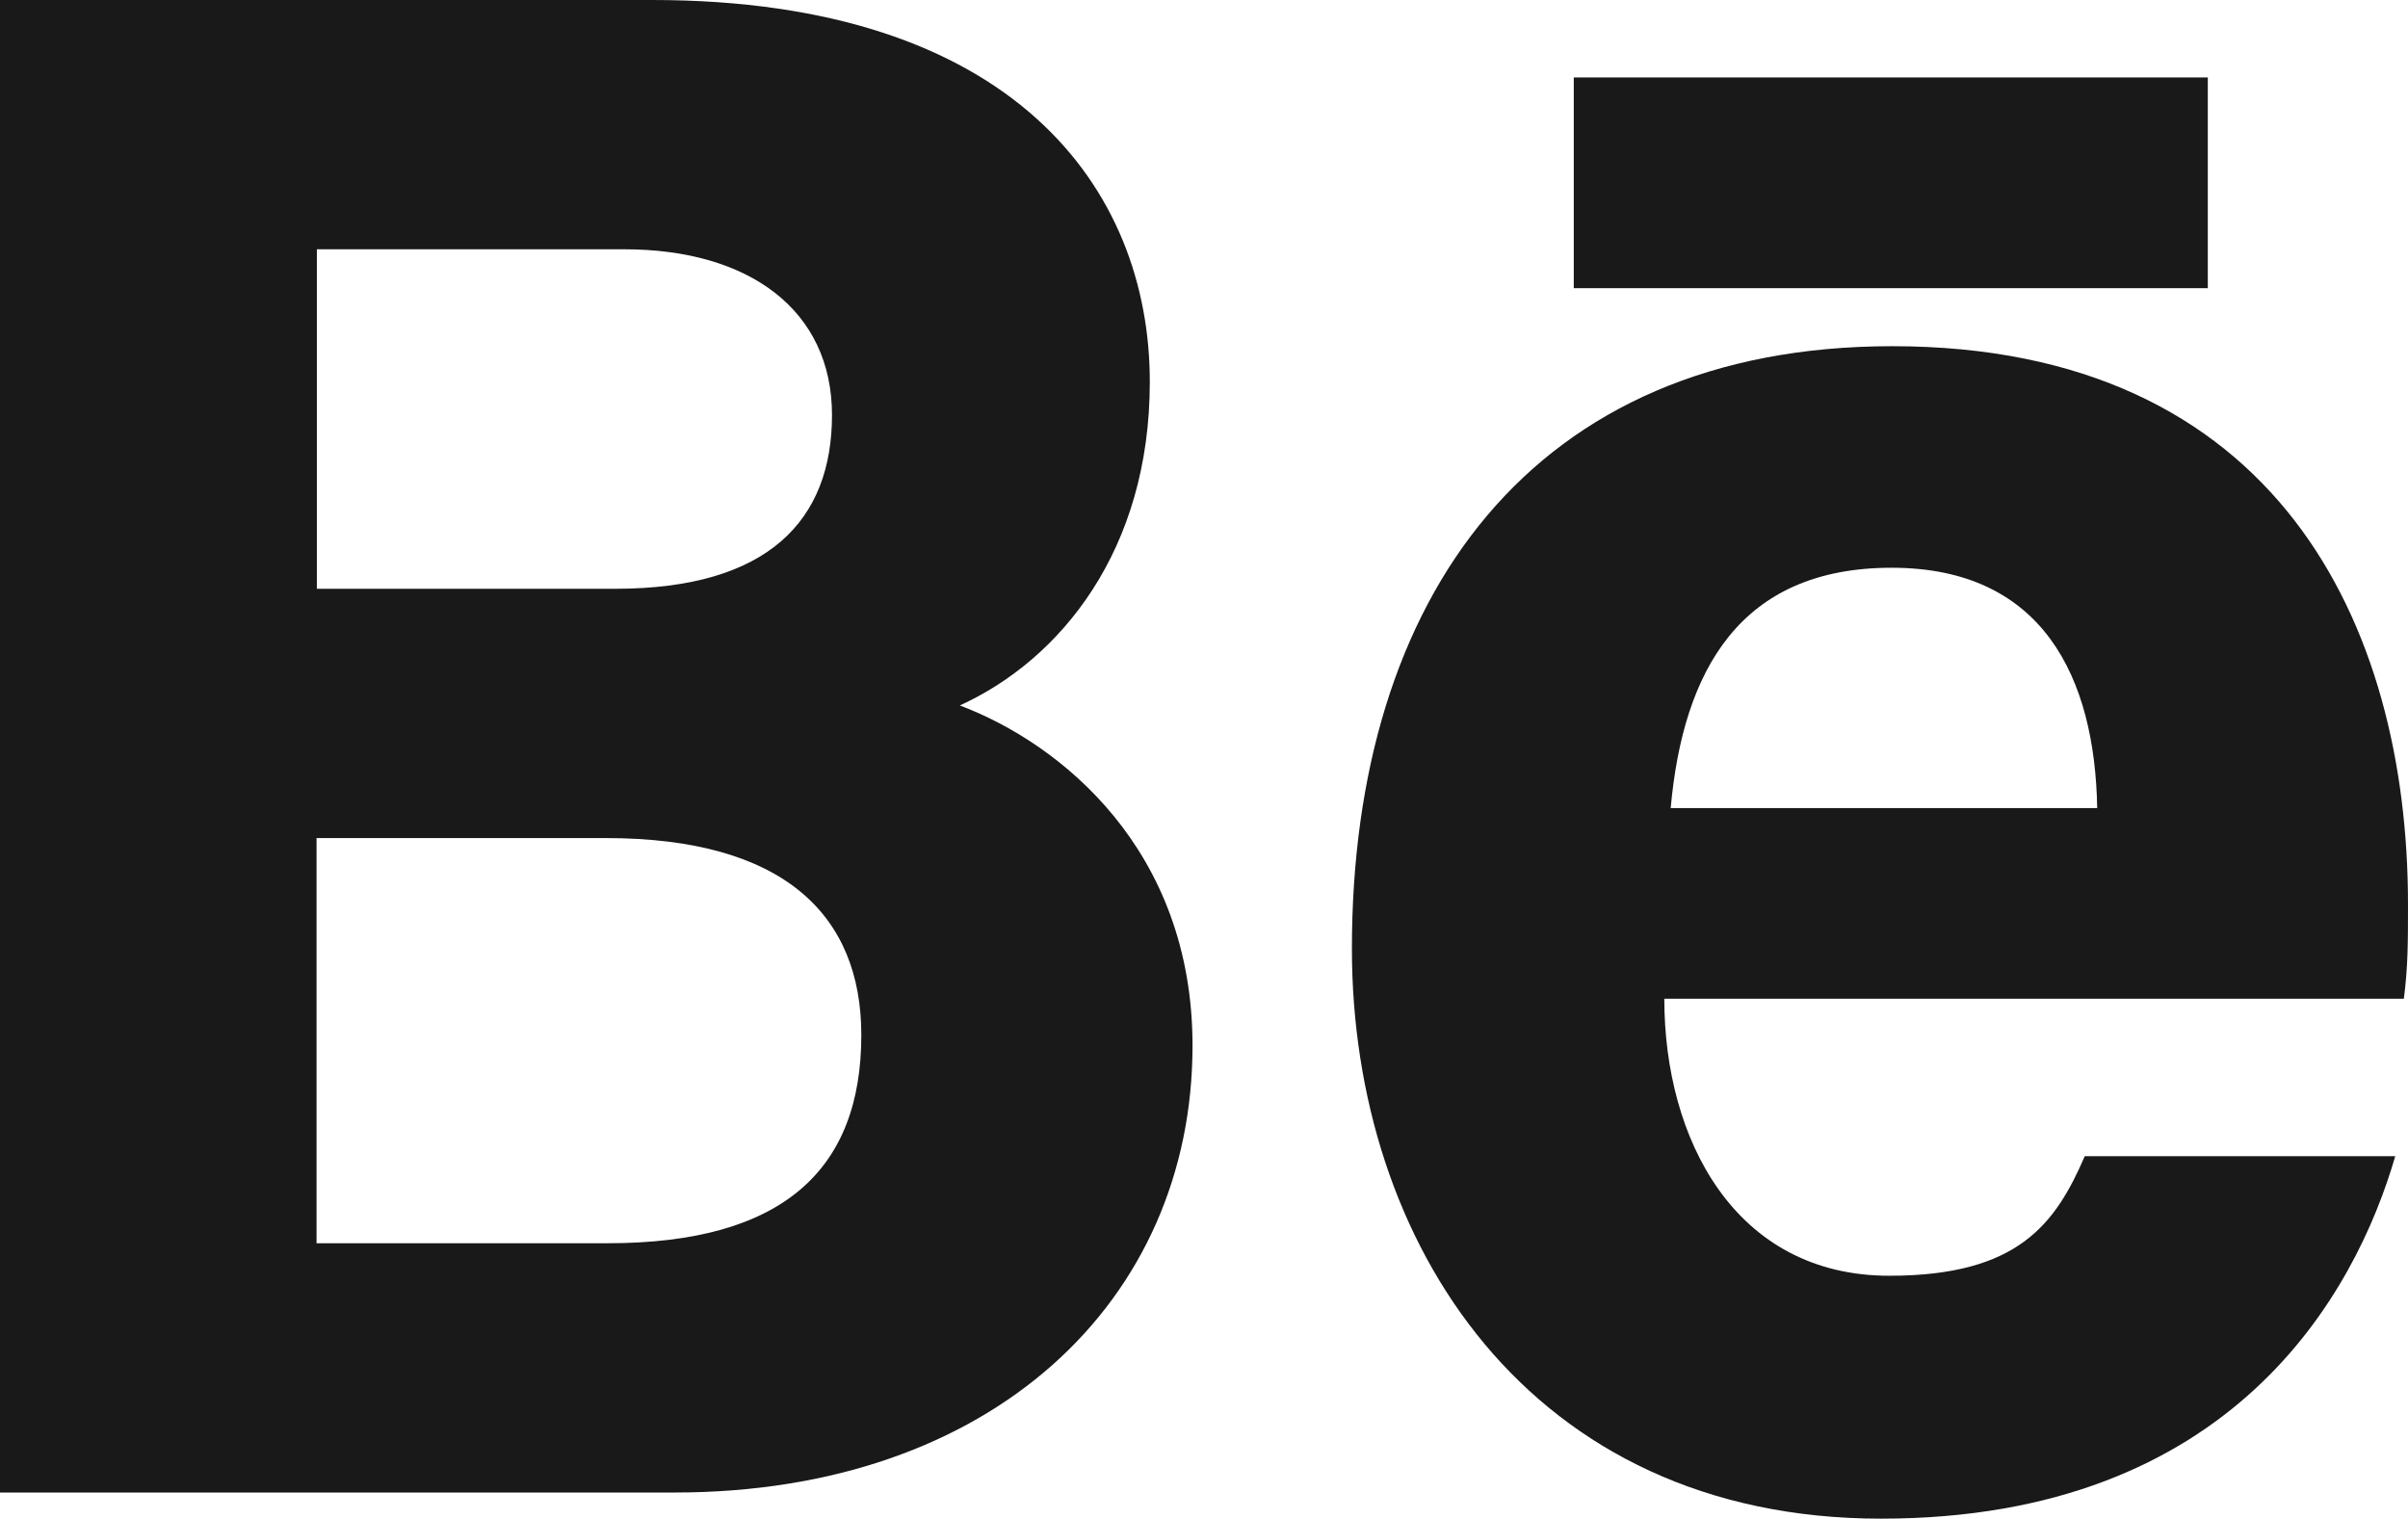
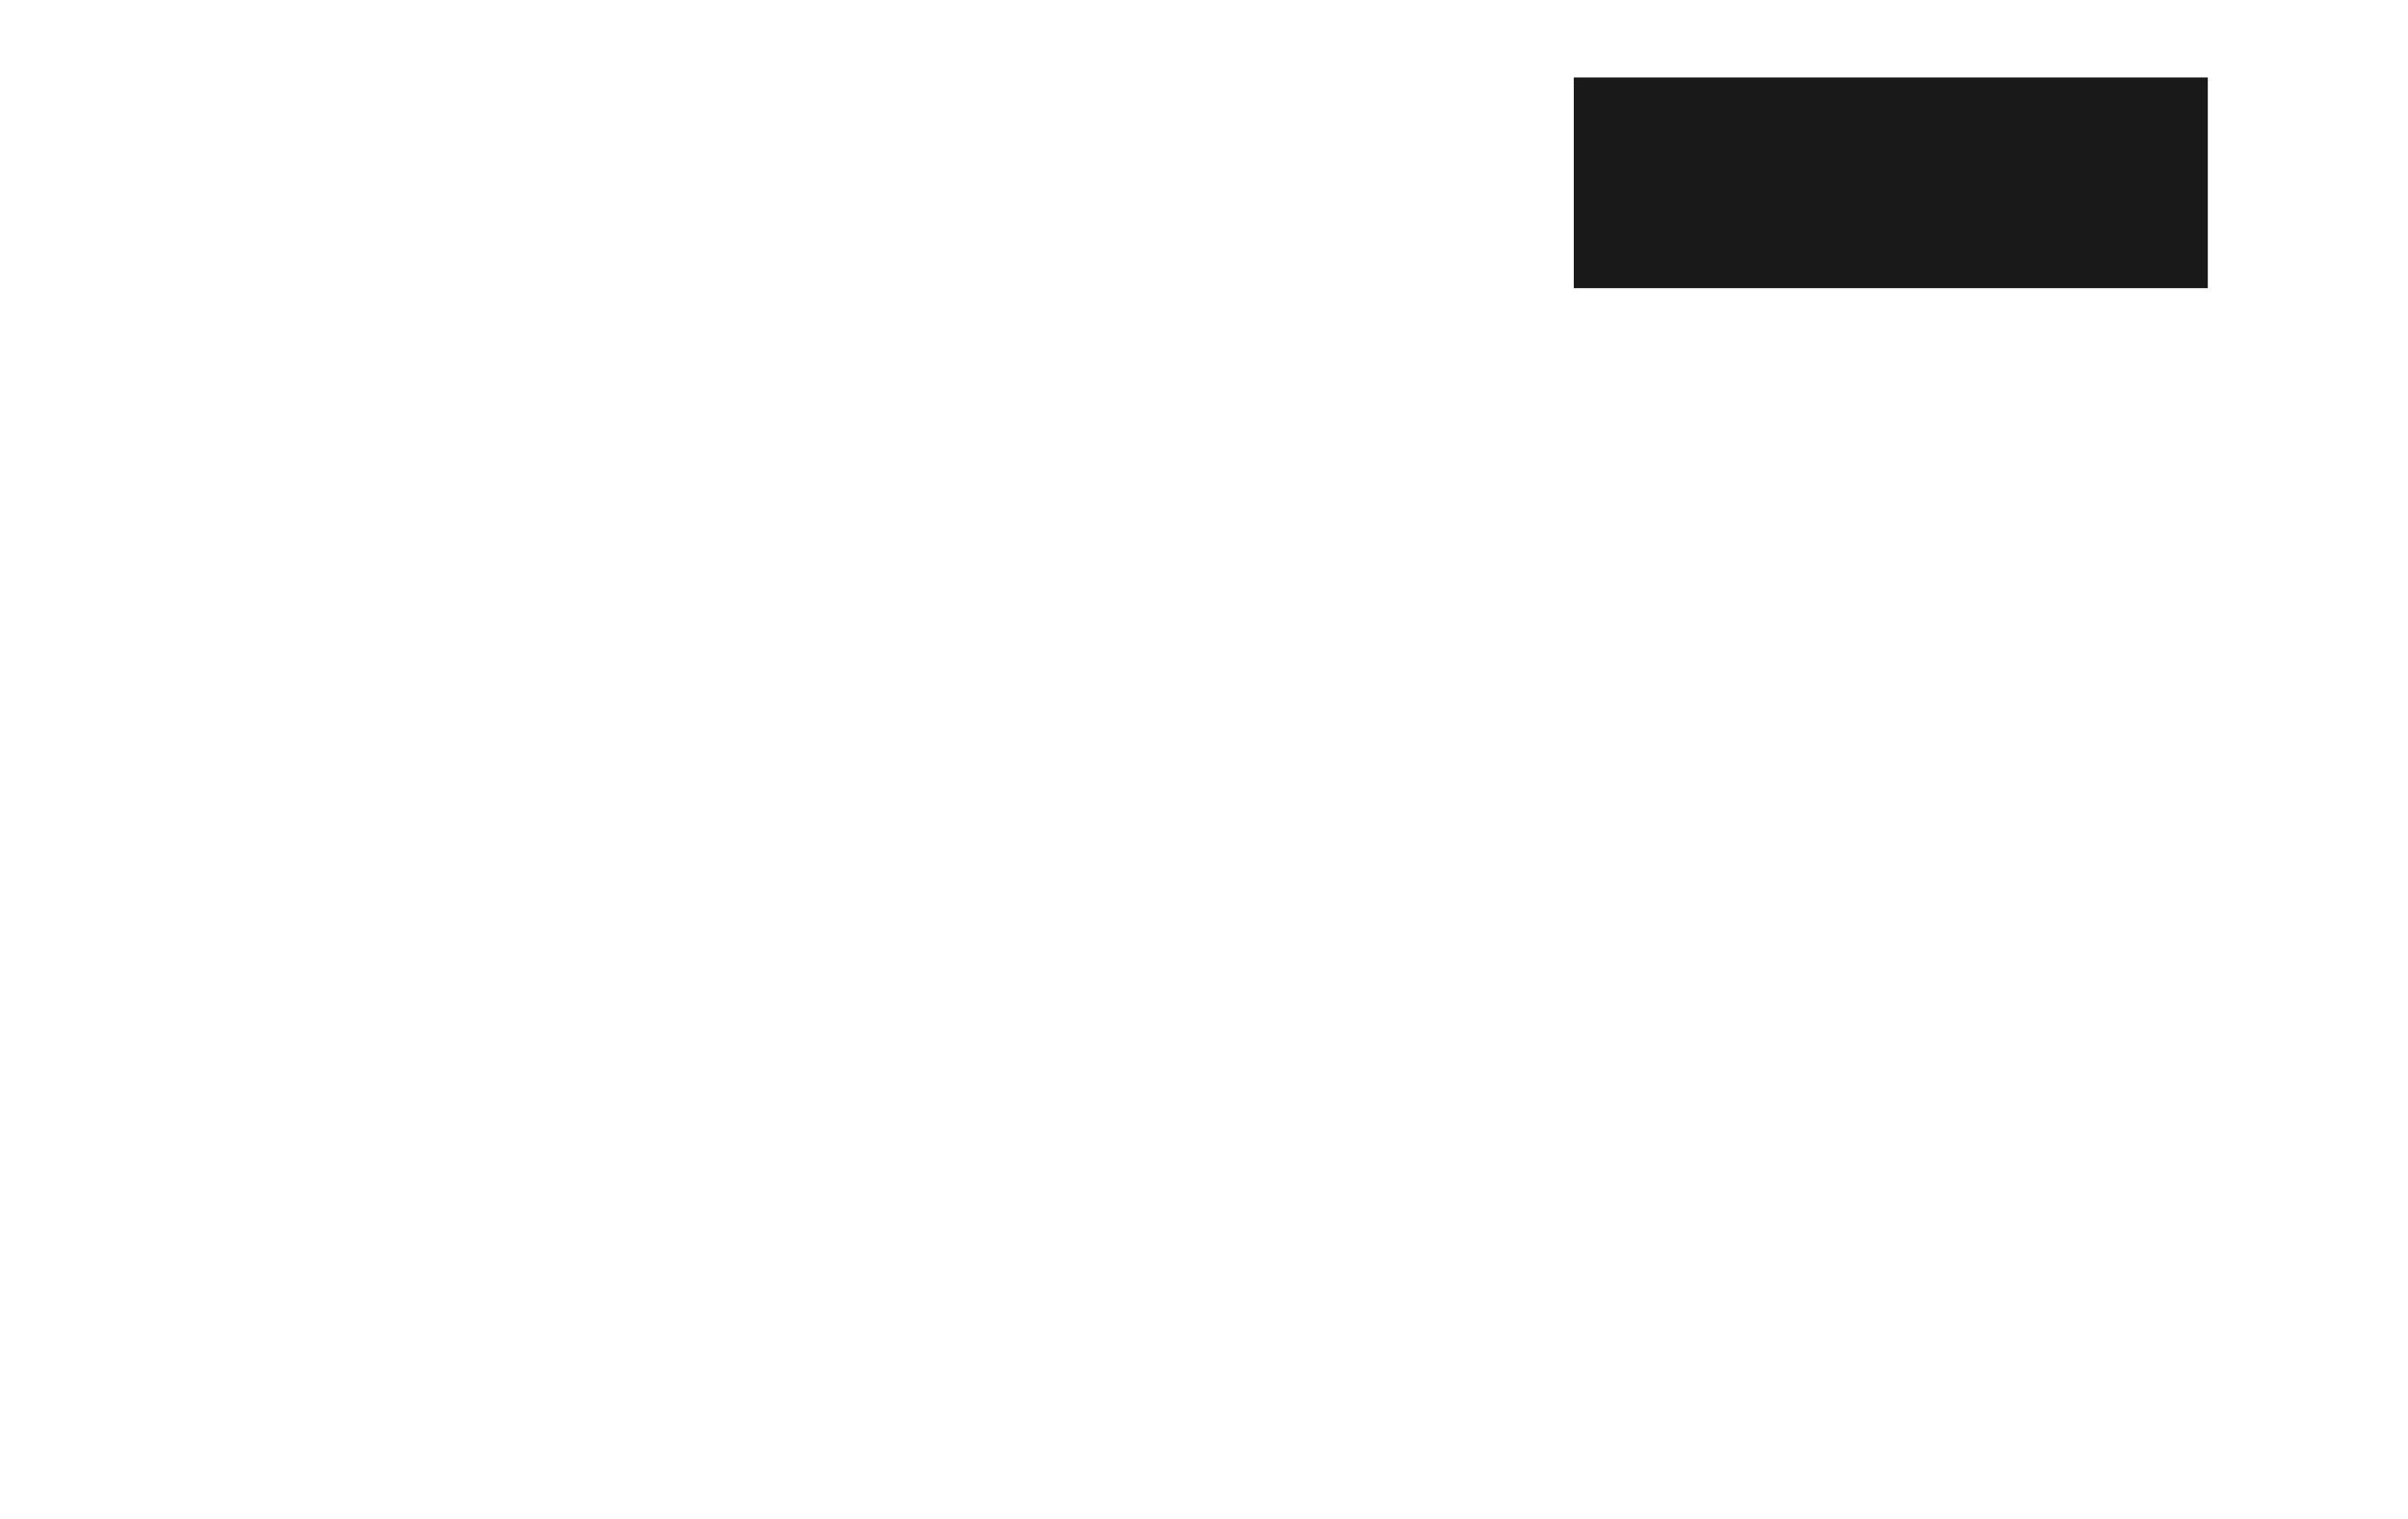
<svg xmlns="http://www.w3.org/2000/svg" id="Layer_1" data-name="Layer 1" viewBox="0 0 75.54 47.64">
  <defs>
    <style>
      .cls-1 {
        fill: #191919;
      }
    </style>
  </defs>
  <g>
-     <path class="cls-1" d="m0,0h20.46c11.31,0,15.61,5.9,15.61,11.98,0,5.28-2.8,8.71-5.96,10.15,3.16,1.19,7.3,4.52,7.3,10.67,0,8.01-6.29,14.02-16.25,14.02H0V0Zm19.3,18.47c4.81,0,6.8-2.16,6.8-5.45s-2.6-5.2-6.51-5.2h-9.65v10.65h9.36Zm-9.36,20.53h9.13c5.47,0,7.95-2.29,7.95-6.53,0-3.77-2.44-6.18-8.01-6.18h-9.08v12.71Z" />
-     <path class="cls-1" d="m52.21,31.33c0,4.4,2.21,8.69,7.06,8.69,4.05,0,5.21-1.63,6.13-3.75h9.74c-1.25,4.3-5.09,11.37-16.13,11.37s-16.6-8.66-16.6-17.88c0-11.03,5.66-18.9,16.95-18.9,12.07,0,16.18,8.73,16.18,17.51,0,1.19,0,1.96-.13,2.96h-23.2Zm13.58-5.98c-.07-4.09-1.7-7.54-6.45-7.54s-6.54,3.22-6.93,7.54h13.37Z" />
-   </g>
+     </g>
  <rect class="cls-1" x="49.37" y="2.43" width="19.89" height="6.61" />
</svg>